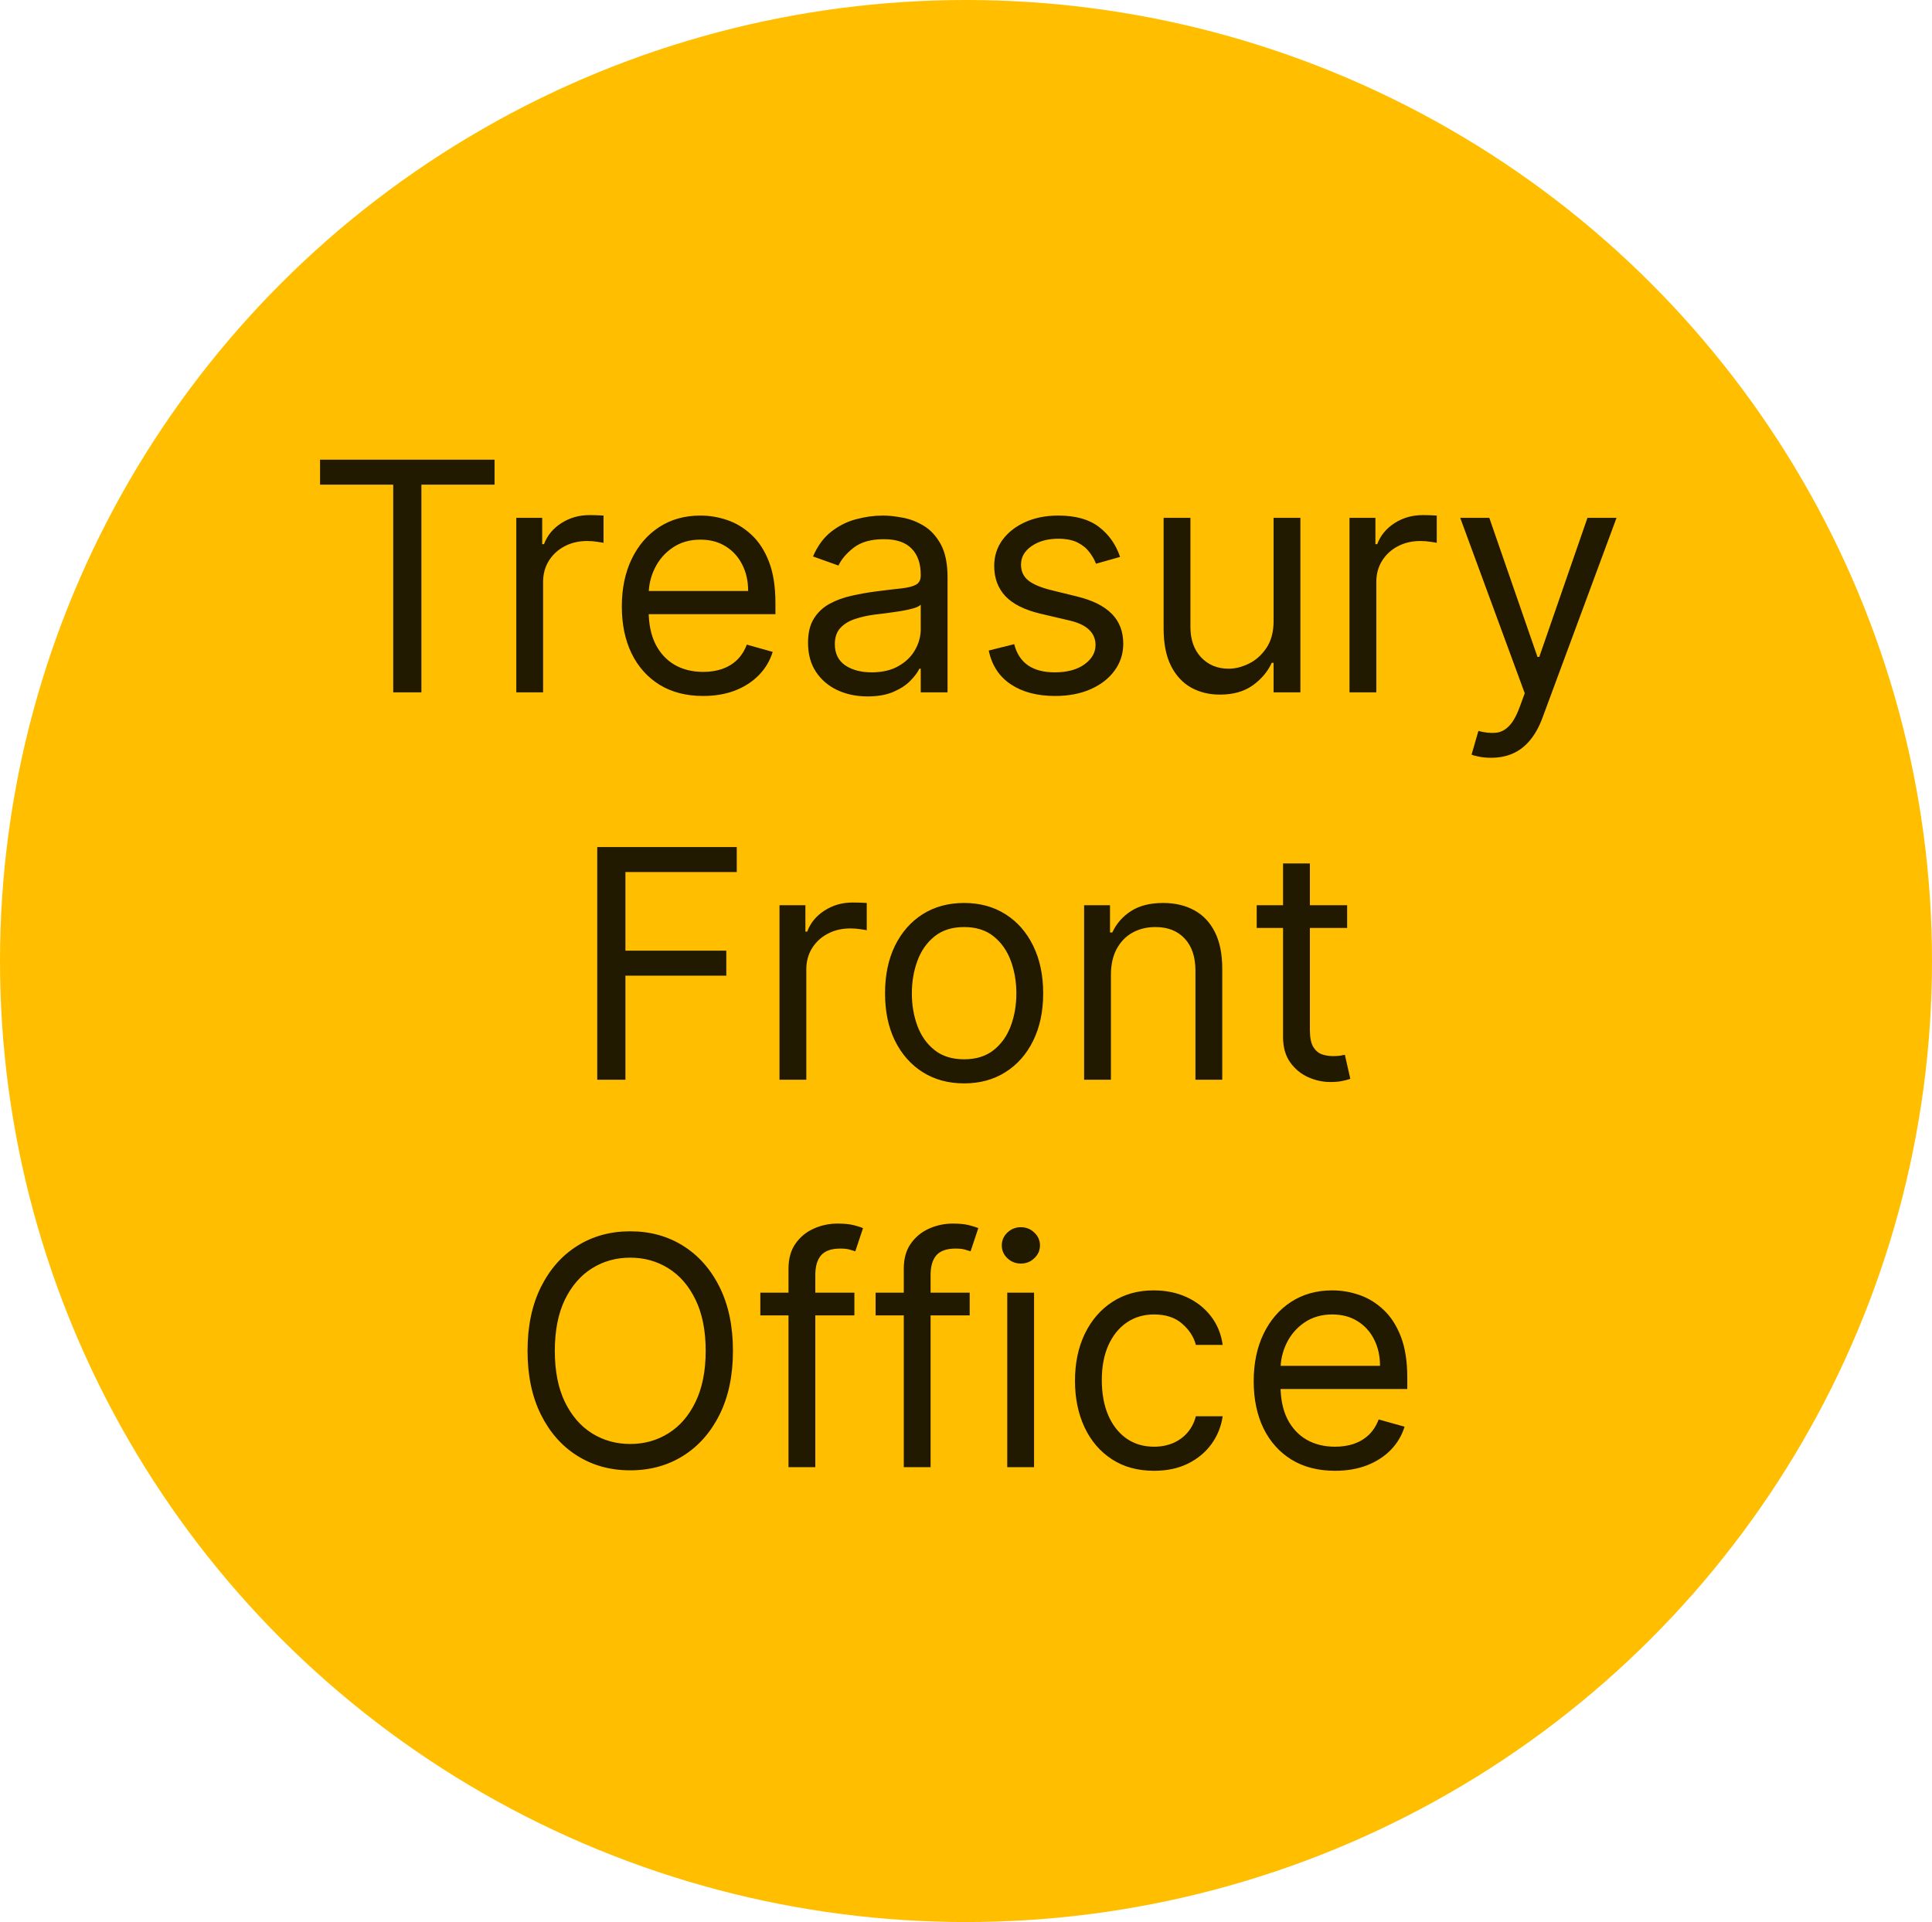
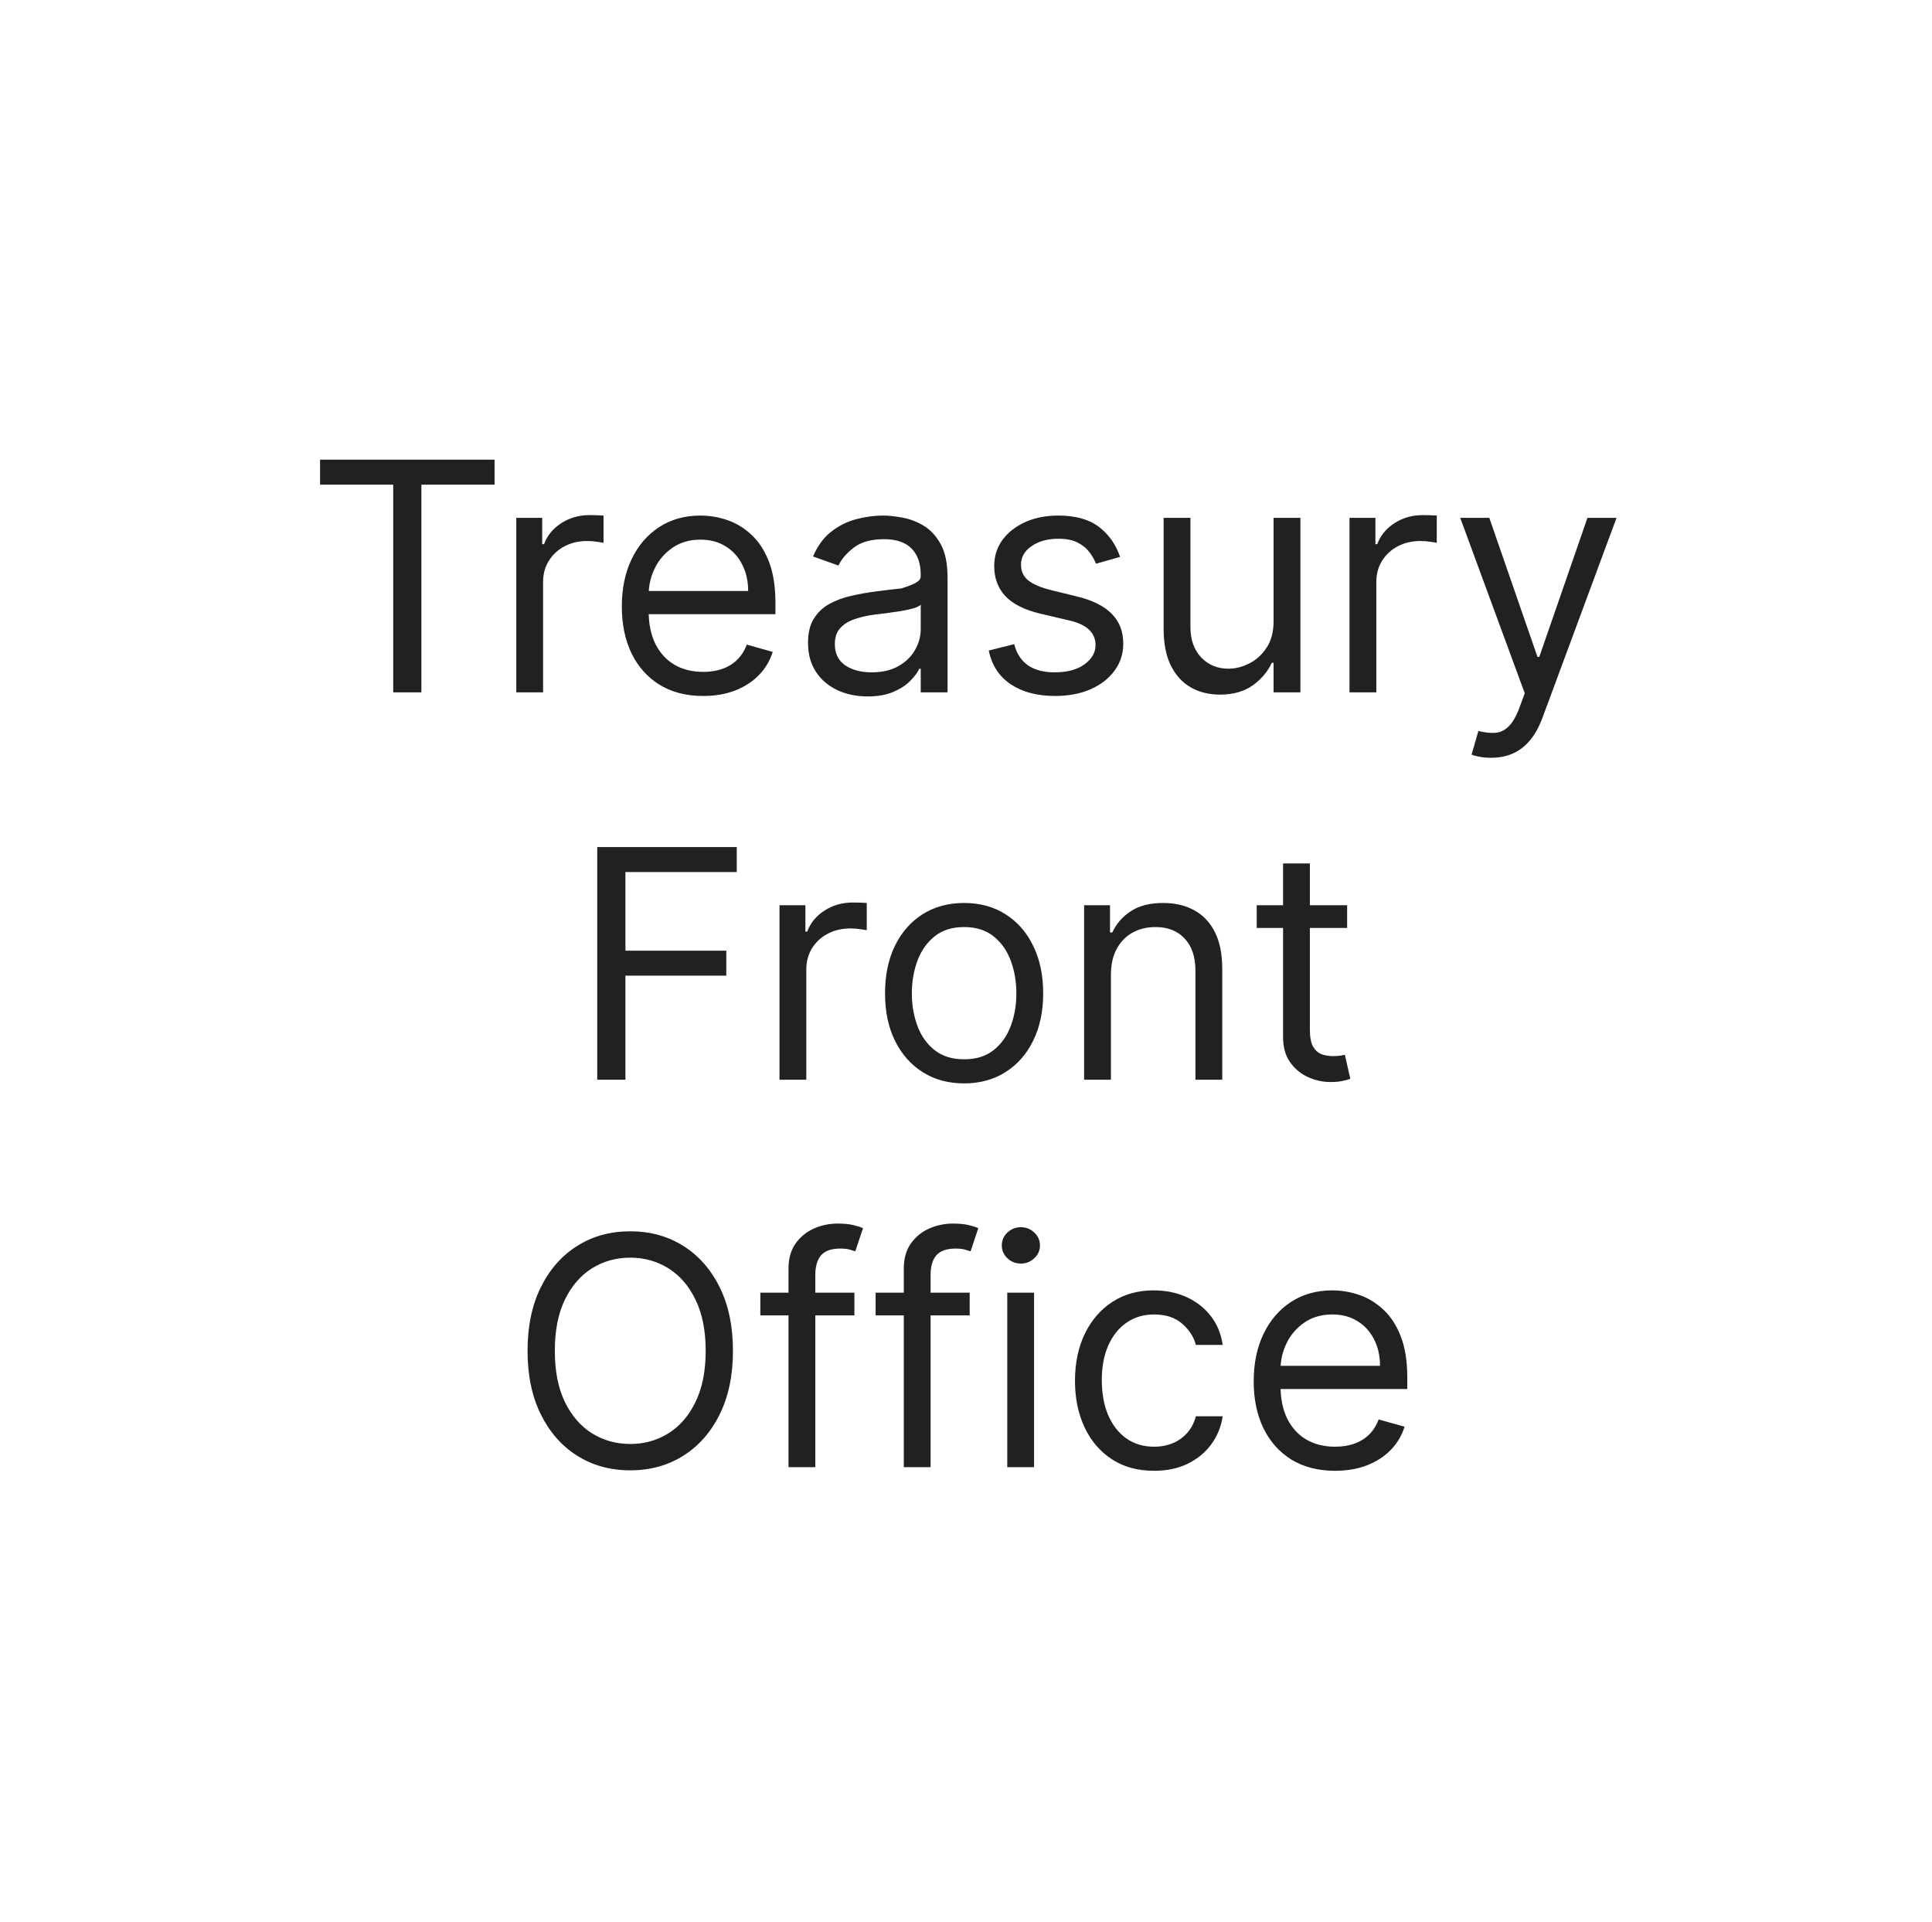
<svg xmlns="http://www.w3.org/2000/svg" width="773" height="769" viewBox="0 0 773 769" fill="none">
-   <ellipse cx="386.5" cy="384.5" rx="386.5" ry="384.5" fill="#FFBF00" />
-   <path d="M128.057 193.909V183.909H197.875V193.909H168.602V277H157.33V193.909H128.057ZM206.568 277V207.182H216.932V217.727H217.659C218.932 214.273 221.235 211.47 224.568 209.318C227.902 207.167 231.659 206.091 235.841 206.091C236.629 206.091 237.614 206.106 238.795 206.136C239.977 206.167 240.871 206.212 241.477 206.273V217.182C241.114 217.091 240.28 216.955 238.977 216.773C237.705 216.561 236.356 216.455 234.932 216.455C231.538 216.455 228.508 217.167 225.841 218.591C223.205 219.985 221.114 221.924 219.568 224.409C218.053 226.864 217.295 229.667 217.295 232.818V277H206.568ZM281.341 278.455C274.614 278.455 268.811 276.97 263.932 274C259.083 271 255.341 266.818 252.705 261.455C250.098 256.061 248.795 249.788 248.795 242.636C248.795 235.485 250.098 229.182 252.705 223.727C255.341 218.242 259.008 213.97 263.705 210.909C268.432 207.818 273.947 206.273 280.25 206.273C283.886 206.273 287.477 206.879 291.023 208.091C294.568 209.303 297.795 211.273 300.705 214C303.614 216.697 305.932 220.273 307.659 224.727C309.386 229.182 310.25 234.667 310.25 241.182V245.727H256.432V236.455H299.341C299.341 232.515 298.553 229 296.977 225.909C295.432 222.818 293.22 220.379 290.341 218.591C287.492 216.803 284.129 215.909 280.25 215.909C275.977 215.909 272.28 216.97 269.159 219.091C266.068 221.182 263.689 223.909 262.023 227.273C260.356 230.636 259.523 234.242 259.523 238.091V244.273C259.523 249.545 260.432 254.015 262.25 257.682C264.098 261.318 266.659 264.091 269.932 266C273.205 267.879 277.008 268.818 281.341 268.818C284.159 268.818 286.705 268.424 288.977 267.636C291.28 266.818 293.265 265.606 294.932 264C296.598 262.364 297.886 260.333 298.795 257.909L309.159 260.818C308.068 264.333 306.235 267.424 303.659 270.091C301.083 272.727 297.902 274.788 294.114 276.273C290.326 277.727 286.068 278.455 281.341 278.455ZM347.114 278.636C342.689 278.636 338.674 277.803 335.068 276.136C331.462 274.439 328.598 272 326.477 268.818C324.356 265.606 323.295 261.727 323.295 257.182C323.295 253.182 324.083 249.939 325.659 247.455C327.235 244.939 329.341 242.97 331.977 241.545C334.614 240.121 337.523 239.061 340.705 238.364C343.917 237.636 347.144 237.061 350.386 236.636C354.629 236.091 358.068 235.682 360.705 235.409C363.371 235.106 365.311 234.606 366.523 233.909C367.765 233.212 368.386 232 368.386 230.273V229.909C368.386 225.424 367.159 221.939 364.705 219.455C362.28 216.97 358.598 215.727 353.659 215.727C348.538 215.727 344.523 216.848 341.614 219.091C338.705 221.333 336.659 223.727 335.477 226.273L325.295 222.636C327.114 218.394 329.538 215.091 332.568 212.727C335.629 210.333 338.962 208.667 342.568 207.727C346.205 206.758 349.78 206.273 353.295 206.273C355.538 206.273 358.114 206.545 361.023 207.091C363.962 207.606 366.795 208.682 369.523 210.318C372.28 211.955 374.568 214.424 376.386 217.727C378.205 221.03 379.114 225.455 379.114 231V277H368.386V267.545H367.841C367.114 269.061 365.902 270.682 364.205 272.409C362.508 274.136 360.25 275.606 357.432 276.818C354.614 278.03 351.174 278.636 347.114 278.636ZM348.75 269C352.992 269 356.568 268.167 359.477 266.5C362.417 264.833 364.629 262.682 366.114 260.045C367.629 257.409 368.386 254.636 368.386 251.727V241.909C367.932 242.455 366.932 242.955 365.386 243.409C363.871 243.833 362.114 244.212 360.114 244.545C358.144 244.848 356.22 245.121 354.341 245.364C352.492 245.576 350.992 245.758 349.841 245.909C347.053 246.273 344.447 246.864 342.023 247.682C339.629 248.47 337.689 249.667 336.205 251.273C334.75 252.848 334.023 255 334.023 257.727C334.023 261.455 335.402 264.273 338.159 266.182C340.947 268.061 344.477 269 348.75 269ZM448.148 222.818L438.511 225.545C437.905 223.939 437.011 222.379 435.83 220.864C434.678 219.318 433.102 218.045 431.102 217.045C429.102 216.045 426.542 215.545 423.42 215.545C419.148 215.545 415.587 216.53 412.739 218.5C409.92 220.439 408.511 222.909 408.511 225.909C408.511 228.576 409.481 230.682 411.42 232.227C413.36 233.773 416.39 235.061 420.511 236.091L430.875 238.636C437.117 240.152 441.769 242.47 444.83 245.591C447.89 248.682 449.42 252.667 449.42 257.545C449.42 261.545 448.269 265.121 445.966 268.273C443.693 271.424 440.511 273.909 436.42 275.727C432.33 277.545 427.572 278.455 422.148 278.455C415.027 278.455 409.133 276.909 404.466 273.818C399.799 270.727 396.845 266.212 395.602 260.273L405.784 257.727C406.754 261.485 408.587 264.303 411.284 266.182C414.011 268.061 417.572 269 421.966 269C426.966 269 430.936 267.939 433.875 265.818C436.845 263.667 438.33 261.091 438.33 258.091C438.33 255.667 437.481 253.636 435.784 252C434.087 250.333 431.481 249.091 427.966 248.273L416.33 245.545C409.936 244.03 405.239 241.682 402.239 238.5C399.269 235.288 397.784 231.273 397.784 226.455C397.784 222.515 398.89 219.03 401.102 216C403.345 212.97 406.39 210.591 410.239 208.864C414.117 207.136 418.511 206.273 423.42 206.273C430.33 206.273 435.754 207.788 439.693 210.818C443.663 213.848 446.481 217.848 448.148 222.818ZM509.568 248.455V207.182H520.295V277H509.568V265.182H508.841C507.205 268.727 504.659 271.742 501.205 274.227C497.75 276.682 493.386 277.909 488.114 277.909C483.75 277.909 479.871 276.955 476.477 275.045C473.083 273.106 470.417 270.197 468.477 266.318C466.538 262.409 465.568 257.485 465.568 251.545V207.182H476.295V250.818C476.295 255.909 477.72 259.97 480.568 263C483.447 266.03 487.114 267.545 491.568 267.545C494.235 267.545 496.947 266.864 499.705 265.5C502.492 264.136 504.826 262.045 506.705 259.227C508.614 256.409 509.568 252.818 509.568 248.455ZM539.943 277V207.182H550.307V217.727H551.034C552.307 214.273 554.61 211.47 557.943 209.318C561.277 207.167 565.034 206.091 569.216 206.091C570.004 206.091 570.989 206.106 572.17 206.136C573.352 206.167 574.246 206.212 574.852 206.273V217.182C574.489 217.091 573.655 216.955 572.352 216.773C571.08 216.561 569.731 216.455 568.307 216.455C564.913 216.455 561.883 217.167 559.216 218.591C556.58 219.985 554.489 221.924 552.943 224.409C551.428 226.864 550.67 229.667 550.67 232.818V277H539.943ZM596.602 303.182C594.784 303.182 593.163 303.03 591.739 302.727C590.314 302.455 589.33 302.182 588.784 301.909L591.511 292.455C594.117 293.121 596.42 293.364 598.42 293.182C600.42 293 602.193 292.106 603.739 290.5C605.314 288.924 606.754 286.364 608.057 282.818L610.057 277.364L584.239 207.182H595.875L615.148 262.818H615.875L635.148 207.182H646.784L617.148 287.182C615.814 290.788 614.163 293.773 612.193 296.136C610.223 298.53 607.936 300.303 605.33 301.455C602.754 302.606 599.845 303.182 596.602 303.182ZM238.96 432V338.909H294.778V348.909H250.233V380.364H290.597V390.364H250.233V432H238.96ZM311.881 432V362.182H322.244V372.727H322.972C324.244 369.273 326.547 366.47 329.881 364.318C333.214 362.167 336.972 361.091 341.153 361.091C341.941 361.091 342.926 361.106 344.108 361.136C345.29 361.167 346.184 361.212 346.79 361.273V372.182C346.426 372.091 345.593 371.955 344.29 371.773C343.017 371.561 341.669 371.455 340.244 371.455C336.85 371.455 333.82 372.167 331.153 373.591C328.517 374.985 326.426 376.924 324.881 379.409C323.366 381.864 322.608 384.667 322.608 387.818V432H311.881ZM385.744 433.455C379.441 433.455 373.911 431.955 369.153 428.955C364.426 425.955 360.729 421.758 358.062 416.364C355.426 410.97 354.108 404.667 354.108 397.455C354.108 390.182 355.426 383.833 358.062 378.409C360.729 372.985 364.426 368.773 369.153 365.773C373.911 362.773 379.441 361.273 385.744 361.273C392.047 361.273 397.563 362.773 402.29 365.773C407.047 368.773 410.744 372.985 413.381 378.409C416.047 383.833 417.381 390.182 417.381 397.455C417.381 404.667 416.047 410.97 413.381 416.364C410.744 421.758 407.047 425.955 402.29 428.955C397.563 431.955 392.047 433.455 385.744 433.455ZM385.744 423.818C390.532 423.818 394.472 422.591 397.562 420.136C400.653 417.682 402.941 414.455 404.426 410.455C405.911 406.455 406.653 402.121 406.653 397.455C406.653 392.788 405.911 388.439 404.426 384.409C402.941 380.379 400.653 377.121 397.562 374.636C394.472 372.152 390.532 370.909 385.744 370.909C380.956 370.909 377.017 372.152 373.926 374.636C370.835 377.121 368.547 380.379 367.062 384.409C365.578 388.439 364.835 392.788 364.835 397.455C364.835 402.121 365.578 406.455 367.062 410.455C368.547 414.455 370.835 417.682 373.926 420.136C377.017 422.591 380.956 423.818 385.744 423.818ZM444.483 390V432H433.756V362.182H444.119V373.091H445.028C446.665 369.545 449.15 366.697 452.483 364.545C455.816 362.364 460.119 361.273 465.392 361.273C470.119 361.273 474.256 362.242 477.801 364.182C481.347 366.091 484.104 369 486.074 372.909C488.044 376.788 489.028 381.697 489.028 387.636V432H478.301V388.364C478.301 382.879 476.877 378.606 474.028 375.545C471.18 372.455 467.271 370.909 462.301 370.909C458.877 370.909 455.816 371.652 453.119 373.136C450.453 374.621 448.347 376.788 446.801 379.636C445.256 382.485 444.483 385.939 444.483 390ZM538.994 362.182V371.273H502.812V362.182H538.994ZM513.358 345.455H524.085V412C524.085 415.03 524.525 417.303 525.403 418.818C526.313 420.303 527.464 421.303 528.858 421.818C530.282 422.303 531.782 422.545 533.358 422.545C534.54 422.545 535.509 422.485 536.267 422.364C537.025 422.212 537.631 422.091 538.085 422L540.267 431.636C539.54 431.909 538.525 432.182 537.222 432.455C535.919 432.758 534.267 432.909 532.267 432.909C529.237 432.909 526.267 432.258 523.358 430.955C520.479 429.652 518.085 427.667 516.176 425C514.297 422.333 513.358 418.97 513.358 414.909V345.455ZM293.256 540.455C293.256 550.273 291.483 558.758 287.938 565.909C284.392 573.061 279.528 578.576 273.347 582.455C267.165 586.333 260.104 588.273 252.165 588.273C244.225 588.273 237.165 586.333 230.983 582.455C224.801 578.576 219.938 573.061 216.392 565.909C212.847 558.758 211.074 550.273 211.074 540.455C211.074 530.636 212.847 522.152 216.392 515C219.938 507.848 224.801 502.333 230.983 498.455C237.165 494.576 244.225 492.636 252.165 492.636C260.104 492.636 267.165 494.576 273.347 498.455C279.528 502.333 284.392 507.848 287.938 515C291.483 522.152 293.256 530.636 293.256 540.455ZM282.347 540.455C282.347 532.394 280.998 525.591 278.301 520.045C275.634 514.5 272.013 510.303 267.438 507.455C262.892 504.606 257.801 503.182 252.165 503.182C246.528 503.182 241.422 504.606 236.847 507.455C232.301 510.303 228.68 514.5 225.983 520.045C223.316 525.591 221.983 532.394 221.983 540.455C221.983 548.515 223.316 555.318 225.983 560.864C228.68 566.409 232.301 570.606 236.847 573.455C241.422 576.303 246.528 577.727 252.165 577.727C257.801 577.727 262.892 576.303 267.438 573.455C272.013 570.606 275.634 566.409 278.301 560.864C280.998 555.318 282.347 548.515 282.347 540.455ZM341.847 517.182V526.273H304.21V517.182H341.847ZM315.483 587V507.545C315.483 503.545 316.422 500.212 318.301 497.545C320.18 494.879 322.619 492.879 325.619 491.545C328.619 490.212 331.786 489.545 335.119 489.545C337.756 489.545 339.907 489.758 341.574 490.182C343.241 490.606 344.483 491 345.301 491.364L342.21 500.636C341.665 500.455 340.907 500.227 339.938 499.955C338.998 499.682 337.756 499.545 336.21 499.545C332.665 499.545 330.104 500.439 328.528 502.227C326.983 504.015 326.21 506.636 326.21 510.091V587H315.483ZM387.972 517.182V526.273H350.335V517.182H387.972ZM361.608 587V507.545C361.608 503.545 362.547 500.212 364.426 497.545C366.305 494.879 368.744 492.879 371.744 491.545C374.744 490.212 377.911 489.545 381.244 489.545C383.881 489.545 386.032 489.758 387.699 490.182C389.366 490.606 390.608 491 391.426 491.364L388.335 500.636C387.79 500.455 387.032 500.227 386.062 499.955C385.123 499.682 383.881 499.545 382.335 499.545C378.79 499.545 376.229 500.439 374.653 502.227C373.108 504.015 372.335 506.636 372.335 510.091V587H361.608ZM403.006 587V517.182H413.733V587H403.006ZM408.46 505.545C406.369 505.545 404.566 504.833 403.051 503.409C401.566 501.985 400.824 500.273 400.824 498.273C400.824 496.273 401.566 494.561 403.051 493.136C404.566 491.712 406.369 491 408.46 491C410.551 491 412.339 491.712 413.824 493.136C415.339 494.561 416.097 496.273 416.097 498.273C416.097 500.273 415.339 501.985 413.824 503.409C412.339 504.833 410.551 505.545 408.46 505.545ZM461.744 588.455C455.199 588.455 449.563 586.909 444.835 583.818C440.108 580.727 436.472 576.47 433.926 571.045C431.381 565.621 430.108 559.424 430.108 552.455C430.108 545.364 431.411 539.106 434.017 533.682C436.653 528.227 440.32 523.97 445.017 520.909C449.744 517.818 455.259 516.273 461.562 516.273C466.472 516.273 470.896 517.182 474.835 519C478.775 520.818 482.002 523.364 484.517 526.636C487.032 529.909 488.593 533.727 489.199 538.091H478.472C477.653 534.909 475.835 532.091 473.017 529.636C470.229 527.152 466.472 525.909 461.744 525.909C457.563 525.909 453.896 527 450.744 529.182C447.623 531.333 445.184 534.379 443.426 538.318C441.699 542.227 440.835 546.818 440.835 552.091C440.835 557.485 441.684 562.182 443.381 566.182C445.108 570.182 447.532 573.288 450.653 575.5C453.805 577.712 457.502 578.818 461.744 578.818C464.532 578.818 467.062 578.333 469.335 577.364C471.608 576.394 473.532 575 475.108 573.182C476.684 571.364 477.805 569.182 478.472 566.636H489.199C488.593 570.758 487.093 574.47 484.699 577.773C482.335 581.045 479.199 583.652 475.29 585.591C471.411 587.5 466.896 588.455 461.744 588.455ZM534.153 588.455C527.426 588.455 521.623 586.97 516.744 584C511.896 581 508.153 576.818 505.517 571.455C502.911 566.061 501.608 559.788 501.608 552.636C501.608 545.485 502.911 539.182 505.517 533.727C508.153 528.242 511.82 523.97 516.517 520.909C521.244 517.818 526.759 516.273 533.062 516.273C536.699 516.273 540.29 516.879 543.835 518.091C547.381 519.303 550.608 521.273 553.517 524C556.426 526.697 558.744 530.273 560.472 534.727C562.199 539.182 563.062 544.667 563.062 551.182V555.727H509.244V546.455H552.153C552.153 542.515 551.366 539 549.79 535.909C548.244 532.818 546.032 530.379 543.153 528.591C540.305 526.803 536.941 525.909 533.062 525.909C528.79 525.909 525.093 526.97 521.972 529.091C518.881 531.182 516.502 533.909 514.835 537.273C513.169 540.636 512.335 544.242 512.335 548.091V554.273C512.335 559.545 513.244 564.015 515.062 567.682C516.911 571.318 519.472 574.091 522.744 576C526.017 577.879 529.82 578.818 534.153 578.818C536.972 578.818 539.517 578.424 541.79 577.636C544.093 576.818 546.078 575.606 547.744 574C549.411 572.364 550.699 570.333 551.608 567.909L561.972 570.818C560.881 574.333 559.047 577.424 556.472 580.091C553.896 582.727 550.714 584.788 546.926 586.273C543.138 587.727 538.881 588.455 534.153 588.455Z" fill="black" fill-opacity="0.87" />
+   <path d="M128.057 193.909V183.909H197.875V193.909H168.602V277H157.33V193.909H128.057ZM206.568 277V207.182H216.932V217.727H217.659C218.932 214.273 221.235 211.47 224.568 209.318C227.902 207.167 231.659 206.091 235.841 206.091C236.629 206.091 237.614 206.106 238.795 206.136C239.977 206.167 240.871 206.212 241.477 206.273V217.182C241.114 217.091 240.28 216.955 238.977 216.773C237.705 216.561 236.356 216.455 234.932 216.455C231.538 216.455 228.508 217.167 225.841 218.591C223.205 219.985 221.114 221.924 219.568 224.409C218.053 226.864 217.295 229.667 217.295 232.818V277H206.568ZM281.341 278.455C274.614 278.455 268.811 276.97 263.932 274C259.083 271 255.341 266.818 252.705 261.455C250.098 256.061 248.795 249.788 248.795 242.636C248.795 235.485 250.098 229.182 252.705 223.727C255.341 218.242 259.008 213.97 263.705 210.909C268.432 207.818 273.947 206.273 280.25 206.273C283.886 206.273 287.477 206.879 291.023 208.091C294.568 209.303 297.795 211.273 300.705 214C303.614 216.697 305.932 220.273 307.659 224.727C309.386 229.182 310.25 234.667 310.25 241.182V245.727H256.432V236.455H299.341C299.341 232.515 298.553 229 296.977 225.909C295.432 222.818 293.22 220.379 290.341 218.591C287.492 216.803 284.129 215.909 280.25 215.909C275.977 215.909 272.28 216.97 269.159 219.091C266.068 221.182 263.689 223.909 262.023 227.273C260.356 230.636 259.523 234.242 259.523 238.091V244.273C259.523 249.545 260.432 254.015 262.25 257.682C264.098 261.318 266.659 264.091 269.932 266C273.205 267.879 277.008 268.818 281.341 268.818C284.159 268.818 286.705 268.424 288.977 267.636C291.28 266.818 293.265 265.606 294.932 264C296.598 262.364 297.886 260.333 298.795 257.909L309.159 260.818C308.068 264.333 306.235 267.424 303.659 270.091C301.083 272.727 297.902 274.788 294.114 276.273C290.326 277.727 286.068 278.455 281.341 278.455ZM347.114 278.636C342.689 278.636 338.674 277.803 335.068 276.136C331.462 274.439 328.598 272 326.477 268.818C324.356 265.606 323.295 261.727 323.295 257.182C323.295 253.182 324.083 249.939 325.659 247.455C327.235 244.939 329.341 242.97 331.977 241.545C334.614 240.121 337.523 239.061 340.705 238.364C343.917 237.636 347.144 237.061 350.386 236.636C354.629 236.091 358.068 235.682 360.705 235.409C367.765 233.212 368.386 232 368.386 230.273V229.909C368.386 225.424 367.159 221.939 364.705 219.455C362.28 216.97 358.598 215.727 353.659 215.727C348.538 215.727 344.523 216.848 341.614 219.091C338.705 221.333 336.659 223.727 335.477 226.273L325.295 222.636C327.114 218.394 329.538 215.091 332.568 212.727C335.629 210.333 338.962 208.667 342.568 207.727C346.205 206.758 349.78 206.273 353.295 206.273C355.538 206.273 358.114 206.545 361.023 207.091C363.962 207.606 366.795 208.682 369.523 210.318C372.28 211.955 374.568 214.424 376.386 217.727C378.205 221.03 379.114 225.455 379.114 231V277H368.386V267.545H367.841C367.114 269.061 365.902 270.682 364.205 272.409C362.508 274.136 360.25 275.606 357.432 276.818C354.614 278.03 351.174 278.636 347.114 278.636ZM348.75 269C352.992 269 356.568 268.167 359.477 266.5C362.417 264.833 364.629 262.682 366.114 260.045C367.629 257.409 368.386 254.636 368.386 251.727V241.909C367.932 242.455 366.932 242.955 365.386 243.409C363.871 243.833 362.114 244.212 360.114 244.545C358.144 244.848 356.22 245.121 354.341 245.364C352.492 245.576 350.992 245.758 349.841 245.909C347.053 246.273 344.447 246.864 342.023 247.682C339.629 248.47 337.689 249.667 336.205 251.273C334.75 252.848 334.023 255 334.023 257.727C334.023 261.455 335.402 264.273 338.159 266.182C340.947 268.061 344.477 269 348.75 269ZM448.148 222.818L438.511 225.545C437.905 223.939 437.011 222.379 435.83 220.864C434.678 219.318 433.102 218.045 431.102 217.045C429.102 216.045 426.542 215.545 423.42 215.545C419.148 215.545 415.587 216.53 412.739 218.5C409.92 220.439 408.511 222.909 408.511 225.909C408.511 228.576 409.481 230.682 411.42 232.227C413.36 233.773 416.39 235.061 420.511 236.091L430.875 238.636C437.117 240.152 441.769 242.47 444.83 245.591C447.89 248.682 449.42 252.667 449.42 257.545C449.42 261.545 448.269 265.121 445.966 268.273C443.693 271.424 440.511 273.909 436.42 275.727C432.33 277.545 427.572 278.455 422.148 278.455C415.027 278.455 409.133 276.909 404.466 273.818C399.799 270.727 396.845 266.212 395.602 260.273L405.784 257.727C406.754 261.485 408.587 264.303 411.284 266.182C414.011 268.061 417.572 269 421.966 269C426.966 269 430.936 267.939 433.875 265.818C436.845 263.667 438.33 261.091 438.33 258.091C438.33 255.667 437.481 253.636 435.784 252C434.087 250.333 431.481 249.091 427.966 248.273L416.33 245.545C409.936 244.03 405.239 241.682 402.239 238.5C399.269 235.288 397.784 231.273 397.784 226.455C397.784 222.515 398.89 219.03 401.102 216C403.345 212.97 406.39 210.591 410.239 208.864C414.117 207.136 418.511 206.273 423.42 206.273C430.33 206.273 435.754 207.788 439.693 210.818C443.663 213.848 446.481 217.848 448.148 222.818ZM509.568 248.455V207.182H520.295V277H509.568V265.182H508.841C507.205 268.727 504.659 271.742 501.205 274.227C497.75 276.682 493.386 277.909 488.114 277.909C483.75 277.909 479.871 276.955 476.477 275.045C473.083 273.106 470.417 270.197 468.477 266.318C466.538 262.409 465.568 257.485 465.568 251.545V207.182H476.295V250.818C476.295 255.909 477.72 259.97 480.568 263C483.447 266.03 487.114 267.545 491.568 267.545C494.235 267.545 496.947 266.864 499.705 265.5C502.492 264.136 504.826 262.045 506.705 259.227C508.614 256.409 509.568 252.818 509.568 248.455ZM539.943 277V207.182H550.307V217.727H551.034C552.307 214.273 554.61 211.47 557.943 209.318C561.277 207.167 565.034 206.091 569.216 206.091C570.004 206.091 570.989 206.106 572.17 206.136C573.352 206.167 574.246 206.212 574.852 206.273V217.182C574.489 217.091 573.655 216.955 572.352 216.773C571.08 216.561 569.731 216.455 568.307 216.455C564.913 216.455 561.883 217.167 559.216 218.591C556.58 219.985 554.489 221.924 552.943 224.409C551.428 226.864 550.67 229.667 550.67 232.818V277H539.943ZM596.602 303.182C594.784 303.182 593.163 303.03 591.739 302.727C590.314 302.455 589.33 302.182 588.784 301.909L591.511 292.455C594.117 293.121 596.42 293.364 598.42 293.182C600.42 293 602.193 292.106 603.739 290.5C605.314 288.924 606.754 286.364 608.057 282.818L610.057 277.364L584.239 207.182H595.875L615.148 262.818H615.875L635.148 207.182H646.784L617.148 287.182C615.814 290.788 614.163 293.773 612.193 296.136C610.223 298.53 607.936 300.303 605.33 301.455C602.754 302.606 599.845 303.182 596.602 303.182ZM238.96 432V338.909H294.778V348.909H250.233V380.364H290.597V390.364H250.233V432H238.96ZM311.881 432V362.182H322.244V372.727H322.972C324.244 369.273 326.547 366.47 329.881 364.318C333.214 362.167 336.972 361.091 341.153 361.091C341.941 361.091 342.926 361.106 344.108 361.136C345.29 361.167 346.184 361.212 346.79 361.273V372.182C346.426 372.091 345.593 371.955 344.29 371.773C343.017 371.561 341.669 371.455 340.244 371.455C336.85 371.455 333.82 372.167 331.153 373.591C328.517 374.985 326.426 376.924 324.881 379.409C323.366 381.864 322.608 384.667 322.608 387.818V432H311.881ZM385.744 433.455C379.441 433.455 373.911 431.955 369.153 428.955C364.426 425.955 360.729 421.758 358.062 416.364C355.426 410.97 354.108 404.667 354.108 397.455C354.108 390.182 355.426 383.833 358.062 378.409C360.729 372.985 364.426 368.773 369.153 365.773C373.911 362.773 379.441 361.273 385.744 361.273C392.047 361.273 397.563 362.773 402.29 365.773C407.047 368.773 410.744 372.985 413.381 378.409C416.047 383.833 417.381 390.182 417.381 397.455C417.381 404.667 416.047 410.97 413.381 416.364C410.744 421.758 407.047 425.955 402.29 428.955C397.563 431.955 392.047 433.455 385.744 433.455ZM385.744 423.818C390.532 423.818 394.472 422.591 397.562 420.136C400.653 417.682 402.941 414.455 404.426 410.455C405.911 406.455 406.653 402.121 406.653 397.455C406.653 392.788 405.911 388.439 404.426 384.409C402.941 380.379 400.653 377.121 397.562 374.636C394.472 372.152 390.532 370.909 385.744 370.909C380.956 370.909 377.017 372.152 373.926 374.636C370.835 377.121 368.547 380.379 367.062 384.409C365.578 388.439 364.835 392.788 364.835 397.455C364.835 402.121 365.578 406.455 367.062 410.455C368.547 414.455 370.835 417.682 373.926 420.136C377.017 422.591 380.956 423.818 385.744 423.818ZM444.483 390V432H433.756V362.182H444.119V373.091H445.028C446.665 369.545 449.15 366.697 452.483 364.545C455.816 362.364 460.119 361.273 465.392 361.273C470.119 361.273 474.256 362.242 477.801 364.182C481.347 366.091 484.104 369 486.074 372.909C488.044 376.788 489.028 381.697 489.028 387.636V432H478.301V388.364C478.301 382.879 476.877 378.606 474.028 375.545C471.18 372.455 467.271 370.909 462.301 370.909C458.877 370.909 455.816 371.652 453.119 373.136C450.453 374.621 448.347 376.788 446.801 379.636C445.256 382.485 444.483 385.939 444.483 390ZM538.994 362.182V371.273H502.812V362.182H538.994ZM513.358 345.455H524.085V412C524.085 415.03 524.525 417.303 525.403 418.818C526.313 420.303 527.464 421.303 528.858 421.818C530.282 422.303 531.782 422.545 533.358 422.545C534.54 422.545 535.509 422.485 536.267 422.364C537.025 422.212 537.631 422.091 538.085 422L540.267 431.636C539.54 431.909 538.525 432.182 537.222 432.455C535.919 432.758 534.267 432.909 532.267 432.909C529.237 432.909 526.267 432.258 523.358 430.955C520.479 429.652 518.085 427.667 516.176 425C514.297 422.333 513.358 418.97 513.358 414.909V345.455ZM293.256 540.455C293.256 550.273 291.483 558.758 287.938 565.909C284.392 573.061 279.528 578.576 273.347 582.455C267.165 586.333 260.104 588.273 252.165 588.273C244.225 588.273 237.165 586.333 230.983 582.455C224.801 578.576 219.938 573.061 216.392 565.909C212.847 558.758 211.074 550.273 211.074 540.455C211.074 530.636 212.847 522.152 216.392 515C219.938 507.848 224.801 502.333 230.983 498.455C237.165 494.576 244.225 492.636 252.165 492.636C260.104 492.636 267.165 494.576 273.347 498.455C279.528 502.333 284.392 507.848 287.938 515C291.483 522.152 293.256 530.636 293.256 540.455ZM282.347 540.455C282.347 532.394 280.998 525.591 278.301 520.045C275.634 514.5 272.013 510.303 267.438 507.455C262.892 504.606 257.801 503.182 252.165 503.182C246.528 503.182 241.422 504.606 236.847 507.455C232.301 510.303 228.68 514.5 225.983 520.045C223.316 525.591 221.983 532.394 221.983 540.455C221.983 548.515 223.316 555.318 225.983 560.864C228.68 566.409 232.301 570.606 236.847 573.455C241.422 576.303 246.528 577.727 252.165 577.727C257.801 577.727 262.892 576.303 267.438 573.455C272.013 570.606 275.634 566.409 278.301 560.864C280.998 555.318 282.347 548.515 282.347 540.455ZM341.847 517.182V526.273H304.21V517.182H341.847ZM315.483 587V507.545C315.483 503.545 316.422 500.212 318.301 497.545C320.18 494.879 322.619 492.879 325.619 491.545C328.619 490.212 331.786 489.545 335.119 489.545C337.756 489.545 339.907 489.758 341.574 490.182C343.241 490.606 344.483 491 345.301 491.364L342.21 500.636C341.665 500.455 340.907 500.227 339.938 499.955C338.998 499.682 337.756 499.545 336.21 499.545C332.665 499.545 330.104 500.439 328.528 502.227C326.983 504.015 326.21 506.636 326.21 510.091V587H315.483ZM387.972 517.182V526.273H350.335V517.182H387.972ZM361.608 587V507.545C361.608 503.545 362.547 500.212 364.426 497.545C366.305 494.879 368.744 492.879 371.744 491.545C374.744 490.212 377.911 489.545 381.244 489.545C383.881 489.545 386.032 489.758 387.699 490.182C389.366 490.606 390.608 491 391.426 491.364L388.335 500.636C387.79 500.455 387.032 500.227 386.062 499.955C385.123 499.682 383.881 499.545 382.335 499.545C378.79 499.545 376.229 500.439 374.653 502.227C373.108 504.015 372.335 506.636 372.335 510.091V587H361.608ZM403.006 587V517.182H413.733V587H403.006ZM408.46 505.545C406.369 505.545 404.566 504.833 403.051 503.409C401.566 501.985 400.824 500.273 400.824 498.273C400.824 496.273 401.566 494.561 403.051 493.136C404.566 491.712 406.369 491 408.46 491C410.551 491 412.339 491.712 413.824 493.136C415.339 494.561 416.097 496.273 416.097 498.273C416.097 500.273 415.339 501.985 413.824 503.409C412.339 504.833 410.551 505.545 408.46 505.545ZM461.744 588.455C455.199 588.455 449.563 586.909 444.835 583.818C440.108 580.727 436.472 576.47 433.926 571.045C431.381 565.621 430.108 559.424 430.108 552.455C430.108 545.364 431.411 539.106 434.017 533.682C436.653 528.227 440.32 523.97 445.017 520.909C449.744 517.818 455.259 516.273 461.562 516.273C466.472 516.273 470.896 517.182 474.835 519C478.775 520.818 482.002 523.364 484.517 526.636C487.032 529.909 488.593 533.727 489.199 538.091H478.472C477.653 534.909 475.835 532.091 473.017 529.636C470.229 527.152 466.472 525.909 461.744 525.909C457.563 525.909 453.896 527 450.744 529.182C447.623 531.333 445.184 534.379 443.426 538.318C441.699 542.227 440.835 546.818 440.835 552.091C440.835 557.485 441.684 562.182 443.381 566.182C445.108 570.182 447.532 573.288 450.653 575.5C453.805 577.712 457.502 578.818 461.744 578.818C464.532 578.818 467.062 578.333 469.335 577.364C471.608 576.394 473.532 575 475.108 573.182C476.684 571.364 477.805 569.182 478.472 566.636H489.199C488.593 570.758 487.093 574.47 484.699 577.773C482.335 581.045 479.199 583.652 475.29 585.591C471.411 587.5 466.896 588.455 461.744 588.455ZM534.153 588.455C527.426 588.455 521.623 586.97 516.744 584C511.896 581 508.153 576.818 505.517 571.455C502.911 566.061 501.608 559.788 501.608 552.636C501.608 545.485 502.911 539.182 505.517 533.727C508.153 528.242 511.82 523.97 516.517 520.909C521.244 517.818 526.759 516.273 533.062 516.273C536.699 516.273 540.29 516.879 543.835 518.091C547.381 519.303 550.608 521.273 553.517 524C556.426 526.697 558.744 530.273 560.472 534.727C562.199 539.182 563.062 544.667 563.062 551.182V555.727H509.244V546.455H552.153C552.153 542.515 551.366 539 549.79 535.909C548.244 532.818 546.032 530.379 543.153 528.591C540.305 526.803 536.941 525.909 533.062 525.909C528.79 525.909 525.093 526.97 521.972 529.091C518.881 531.182 516.502 533.909 514.835 537.273C513.169 540.636 512.335 544.242 512.335 548.091V554.273C512.335 559.545 513.244 564.015 515.062 567.682C516.911 571.318 519.472 574.091 522.744 576C526.017 577.879 529.82 578.818 534.153 578.818C536.972 578.818 539.517 578.424 541.79 577.636C544.093 576.818 546.078 575.606 547.744 574C549.411 572.364 550.699 570.333 551.608 567.909L561.972 570.818C560.881 574.333 559.047 577.424 556.472 580.091C553.896 582.727 550.714 584.788 546.926 586.273C543.138 587.727 538.881 588.455 534.153 588.455Z" fill="black" fill-opacity="0.87" />
</svg>